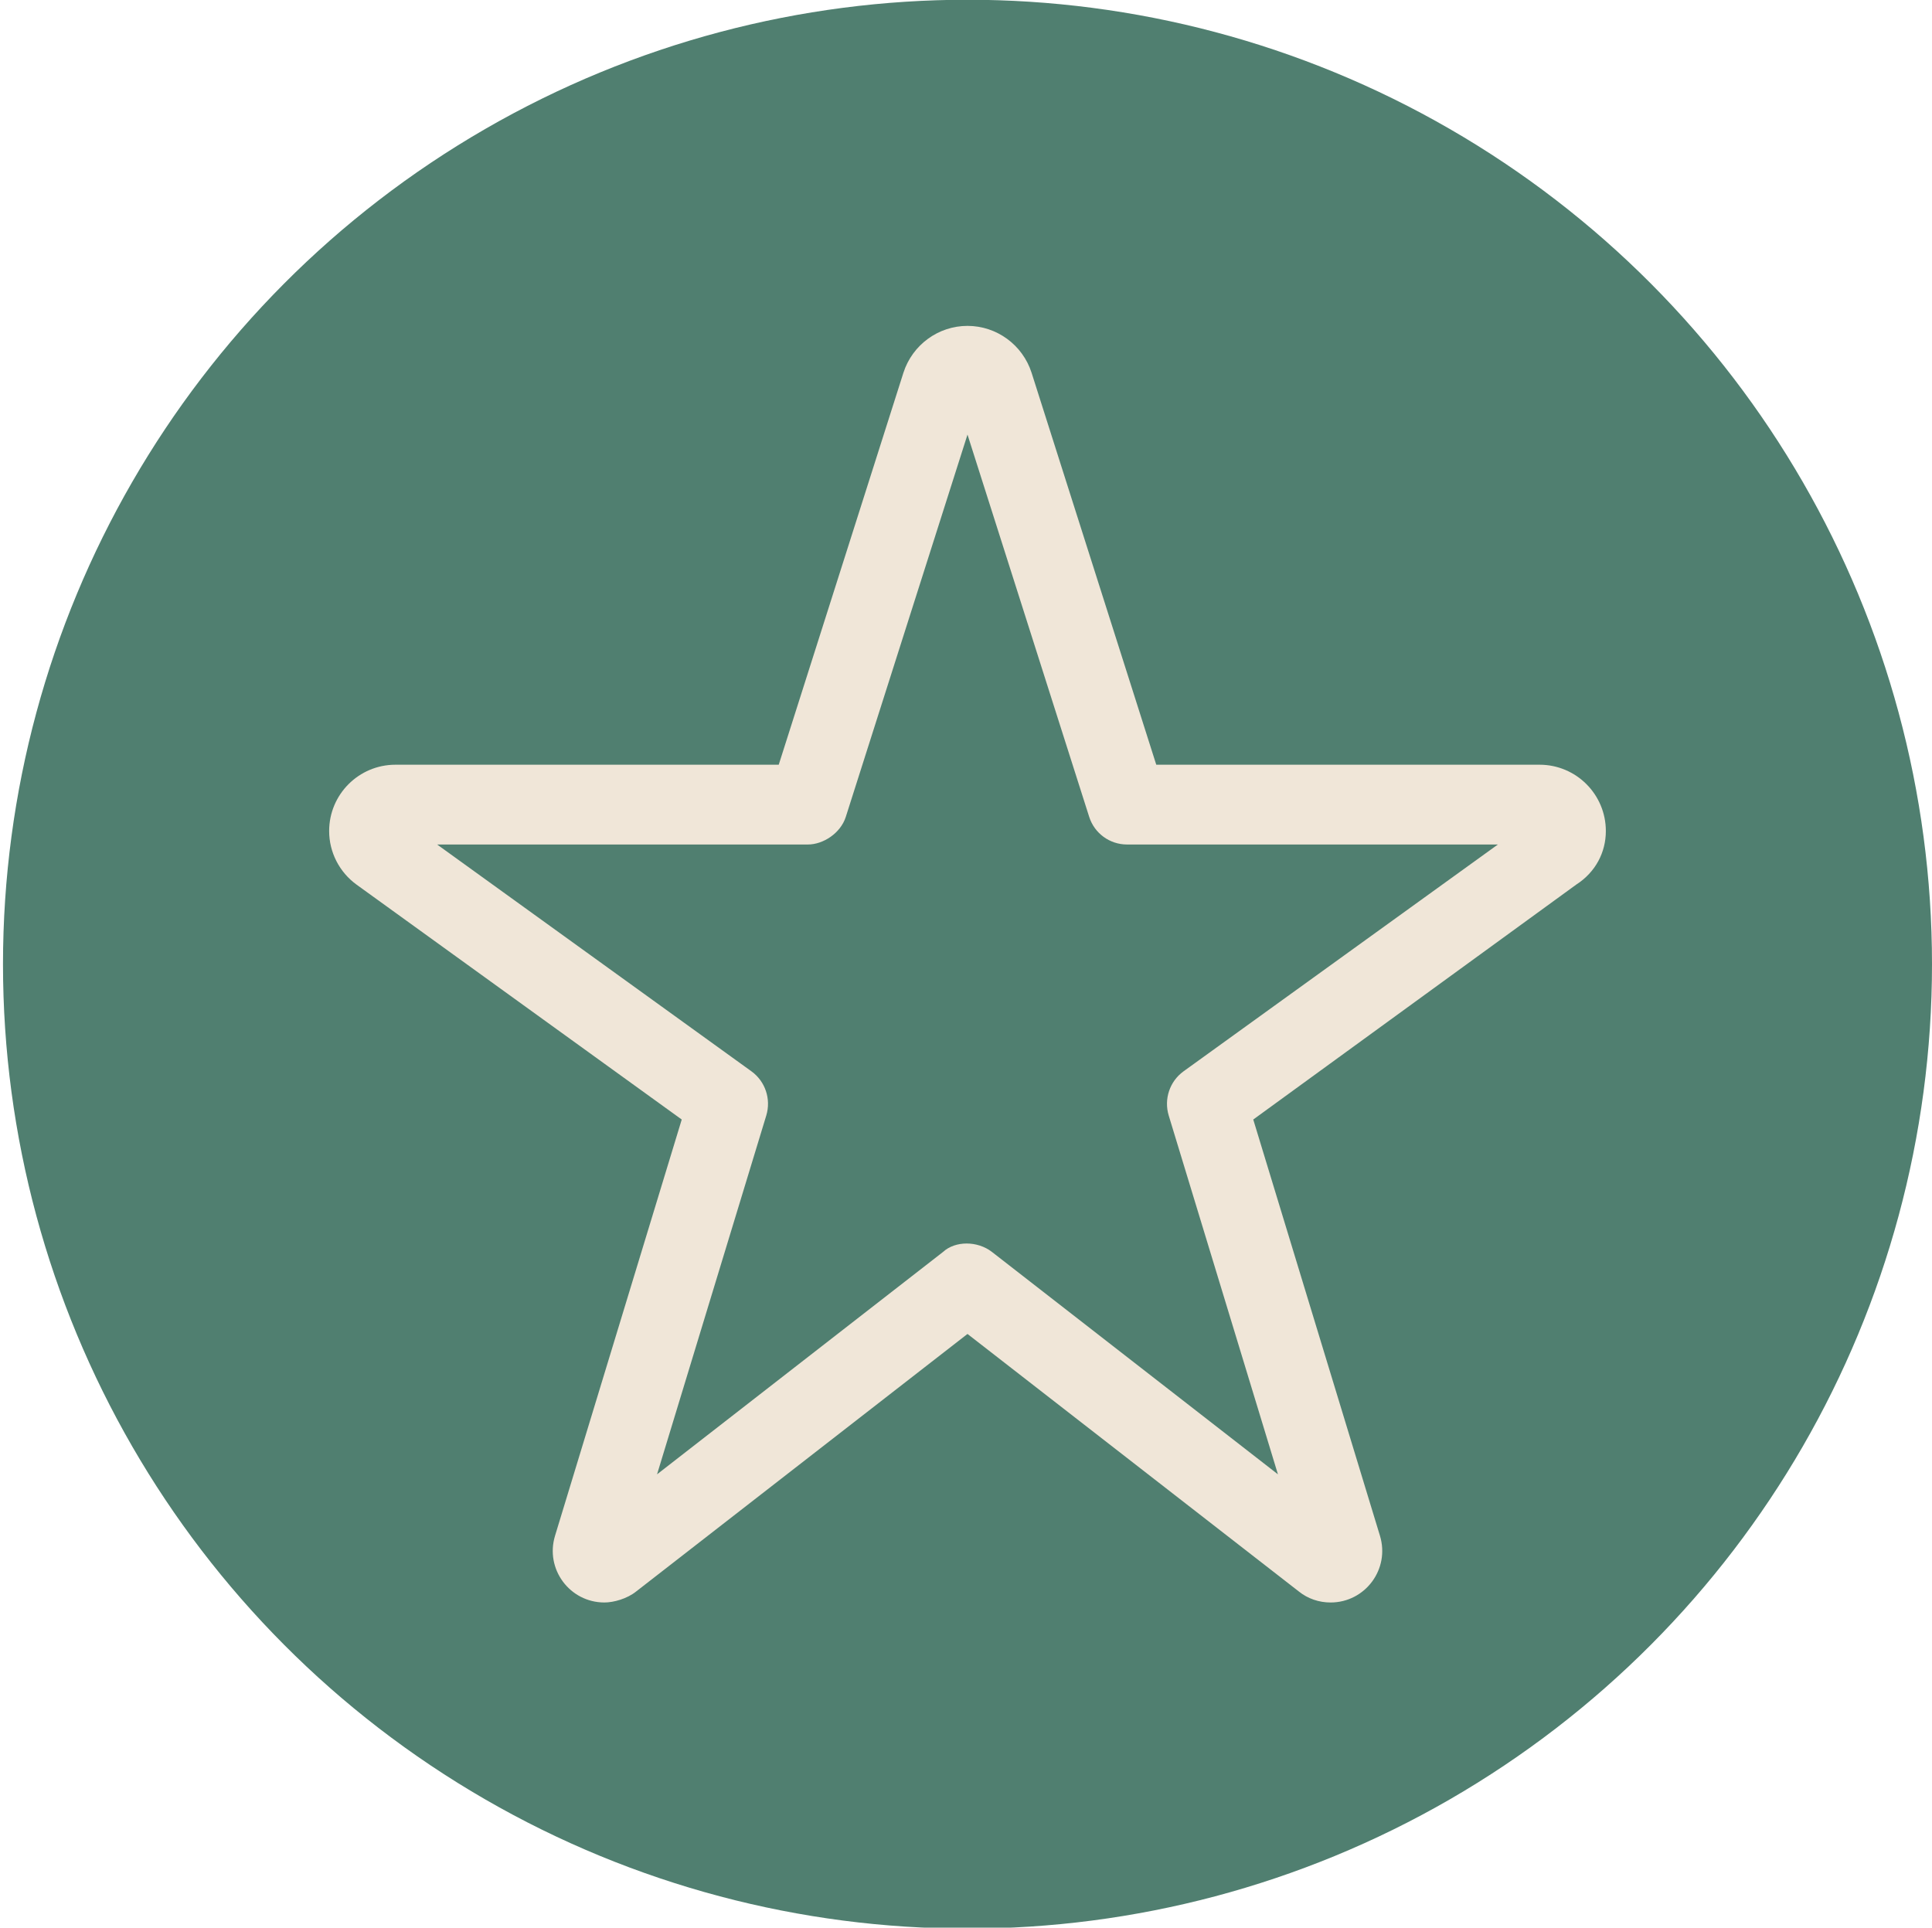
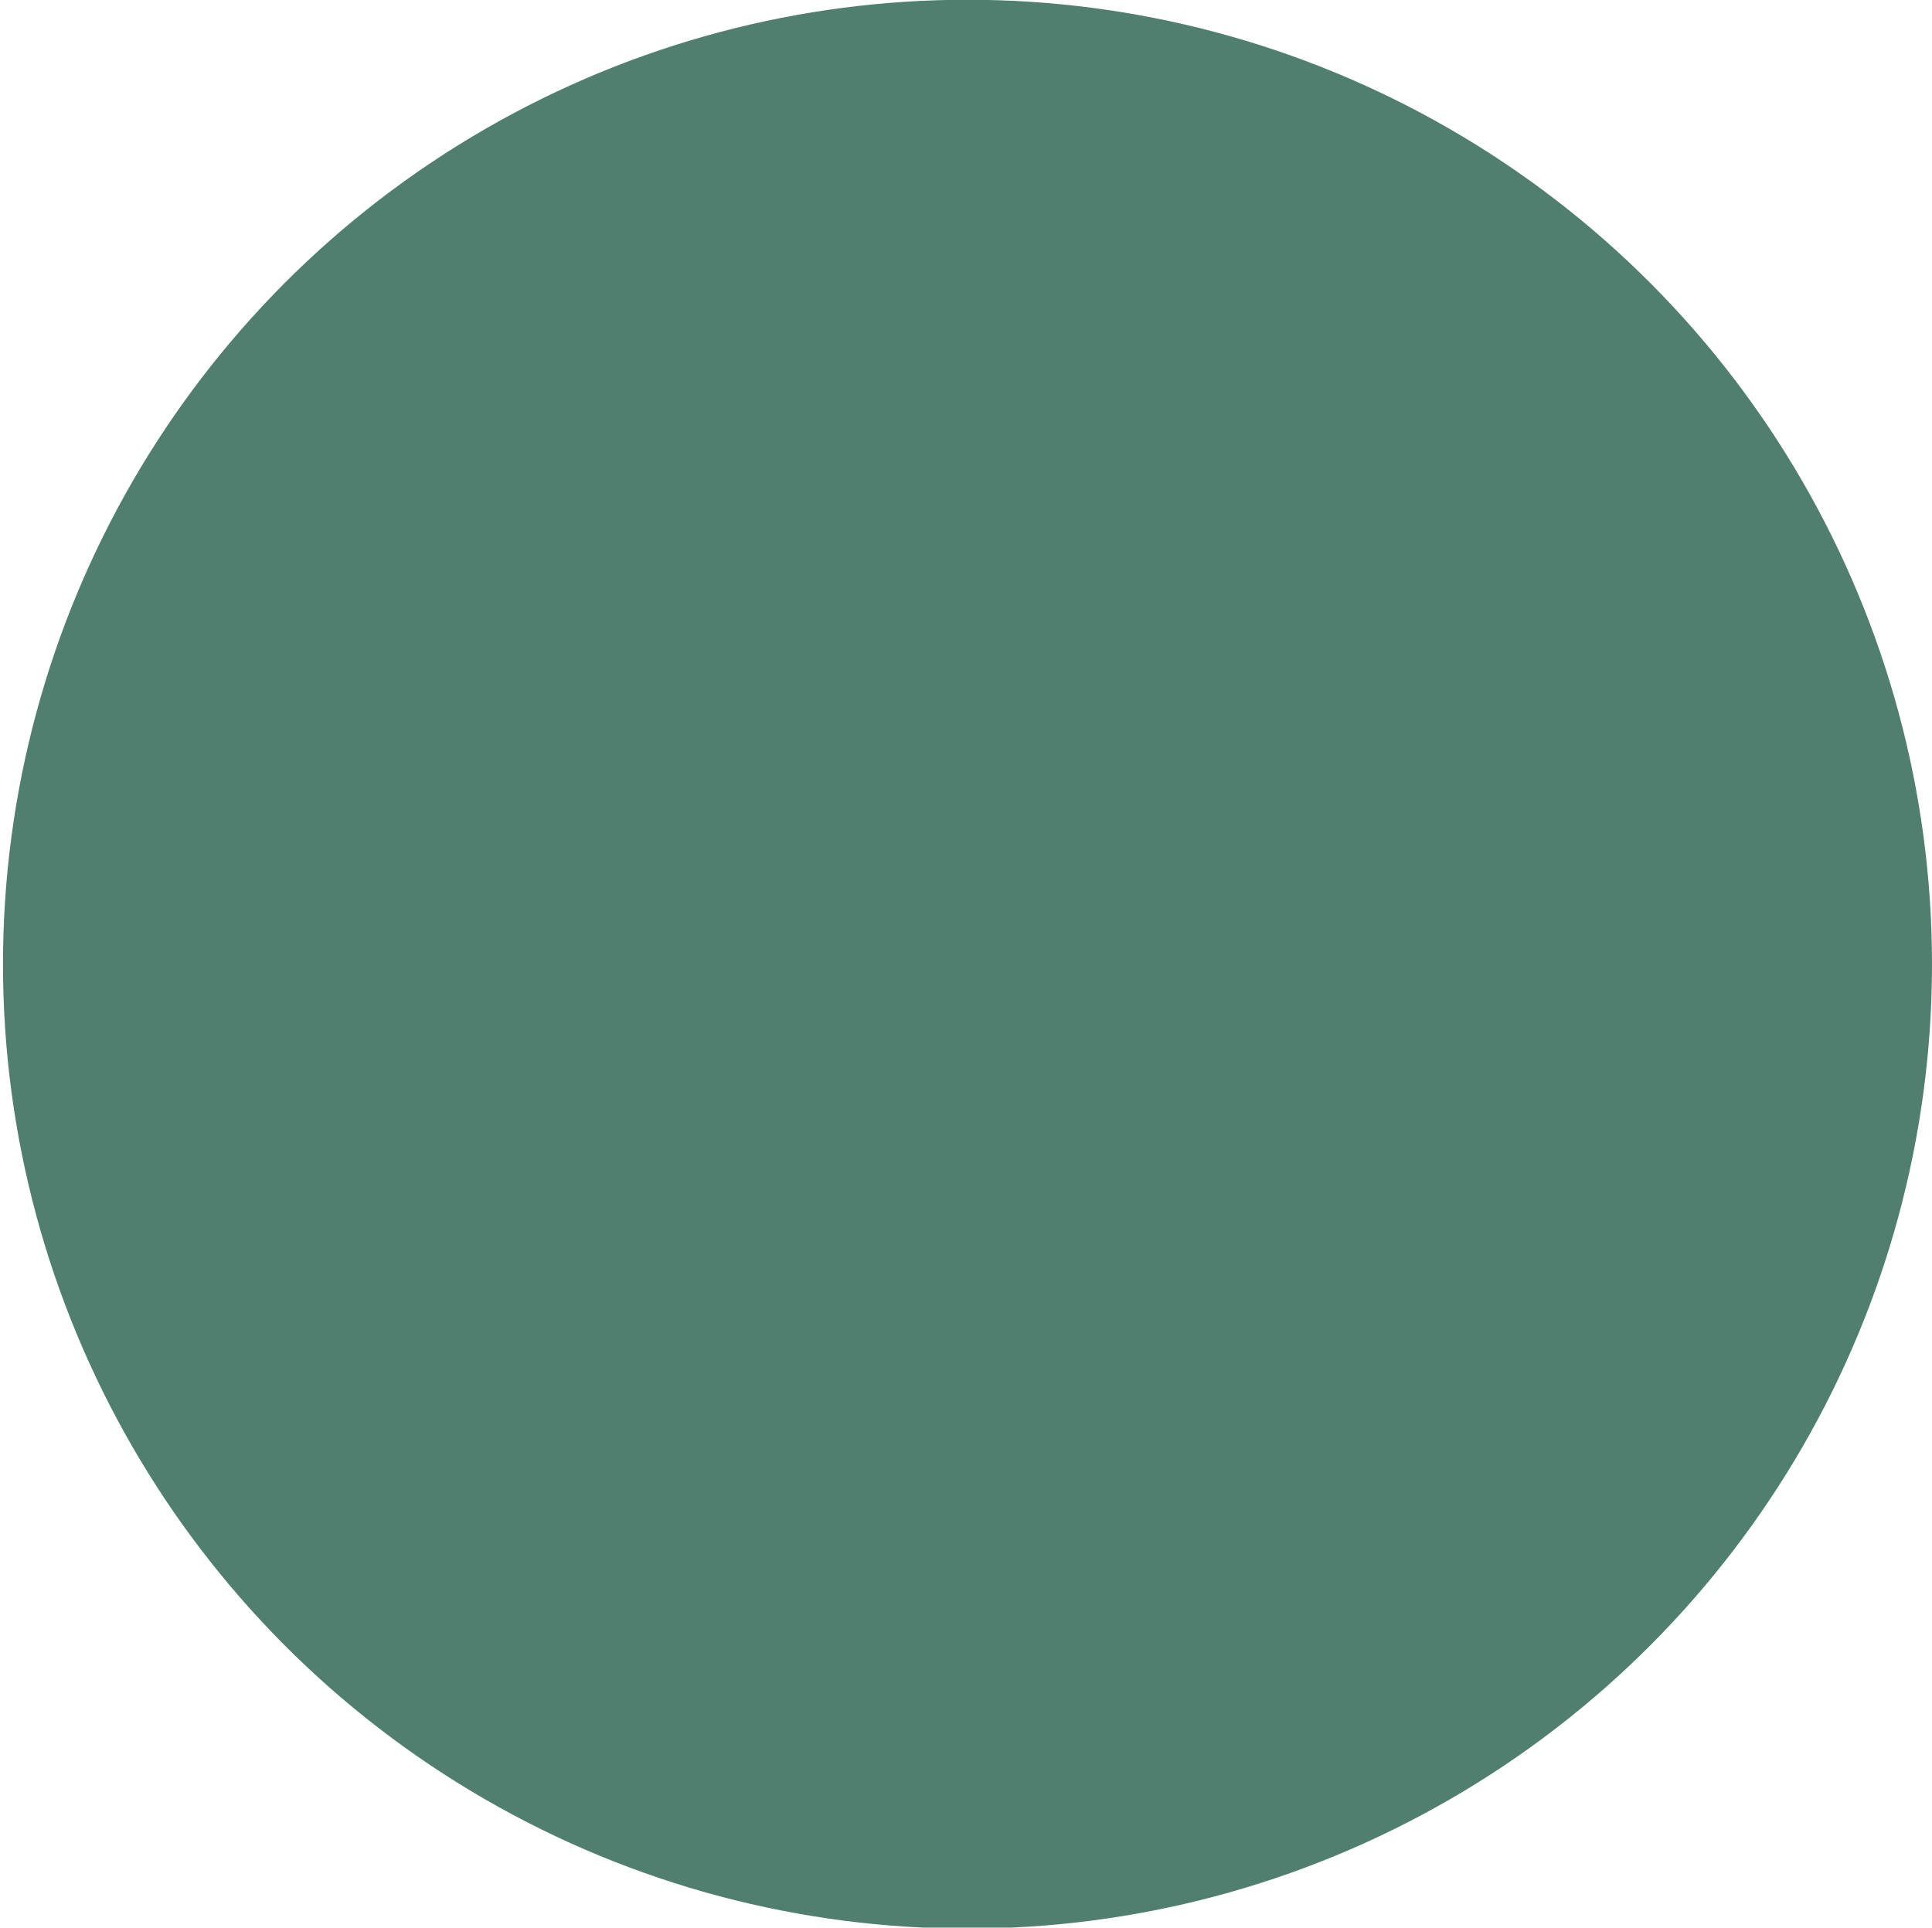
<svg xmlns="http://www.w3.org/2000/svg" version="1.1" id="Ebene_1" x="0px" y="0px" viewBox="0 0 774.8 773.1" style="enable-background:new 0 0 774.8 773.1;" xml:space="preserve">
  <style type="text/css">
	.st0{fill:#507F70;}
	.st1{fill:#F0E6D8;}
</style>
  <circle class="st0" cx="388" cy="386.7" r="386.8" />
-   <path class="st1" d="M362.3,149.5c3.6-11.2,14-18.8,25.7-18.8c11.7,0,22.1,7.6,25.7,18.8l50,157.2h153.7c14.7,0,26.6,11.9,26.6,26.6  c0,8.5-4.1,16.5-11.9,21.5L502.6,449l50.8,166.9c4.1,13.4-5.9,26.8-19.8,26.8c-4.6,0-9.1-1.5-12.7-4.4L388,535L255.1,638.3  c-3.6,2.9-9,4.4-12.7,4.4c-13.9,0-23.9-13.4-19.8-26.8L273.4,449L143,354.8c-6.9-5-11-13-11-21.5c0-14.7,11.9-26.6,26.6-26.6h153.7  L362.3,149.5z M388,174.3l-48.8,153.3c-2.1,6.6-9.1,11.1-15.2,11.1H175.3l126.1,91c5.5,4,7.9,11.1,5.9,17.7l-43.8,143.9l114.7-89.2  c4.9-4.5,13.8-4.5,19.6,0l114.7,89.2l-43.8-143.9c-2-6.6,0.4-13.7,5.9-17.7l126.1-91H452c-7,0-13.1-4.5-15.2-11.1L388,174.3z" />
</svg>